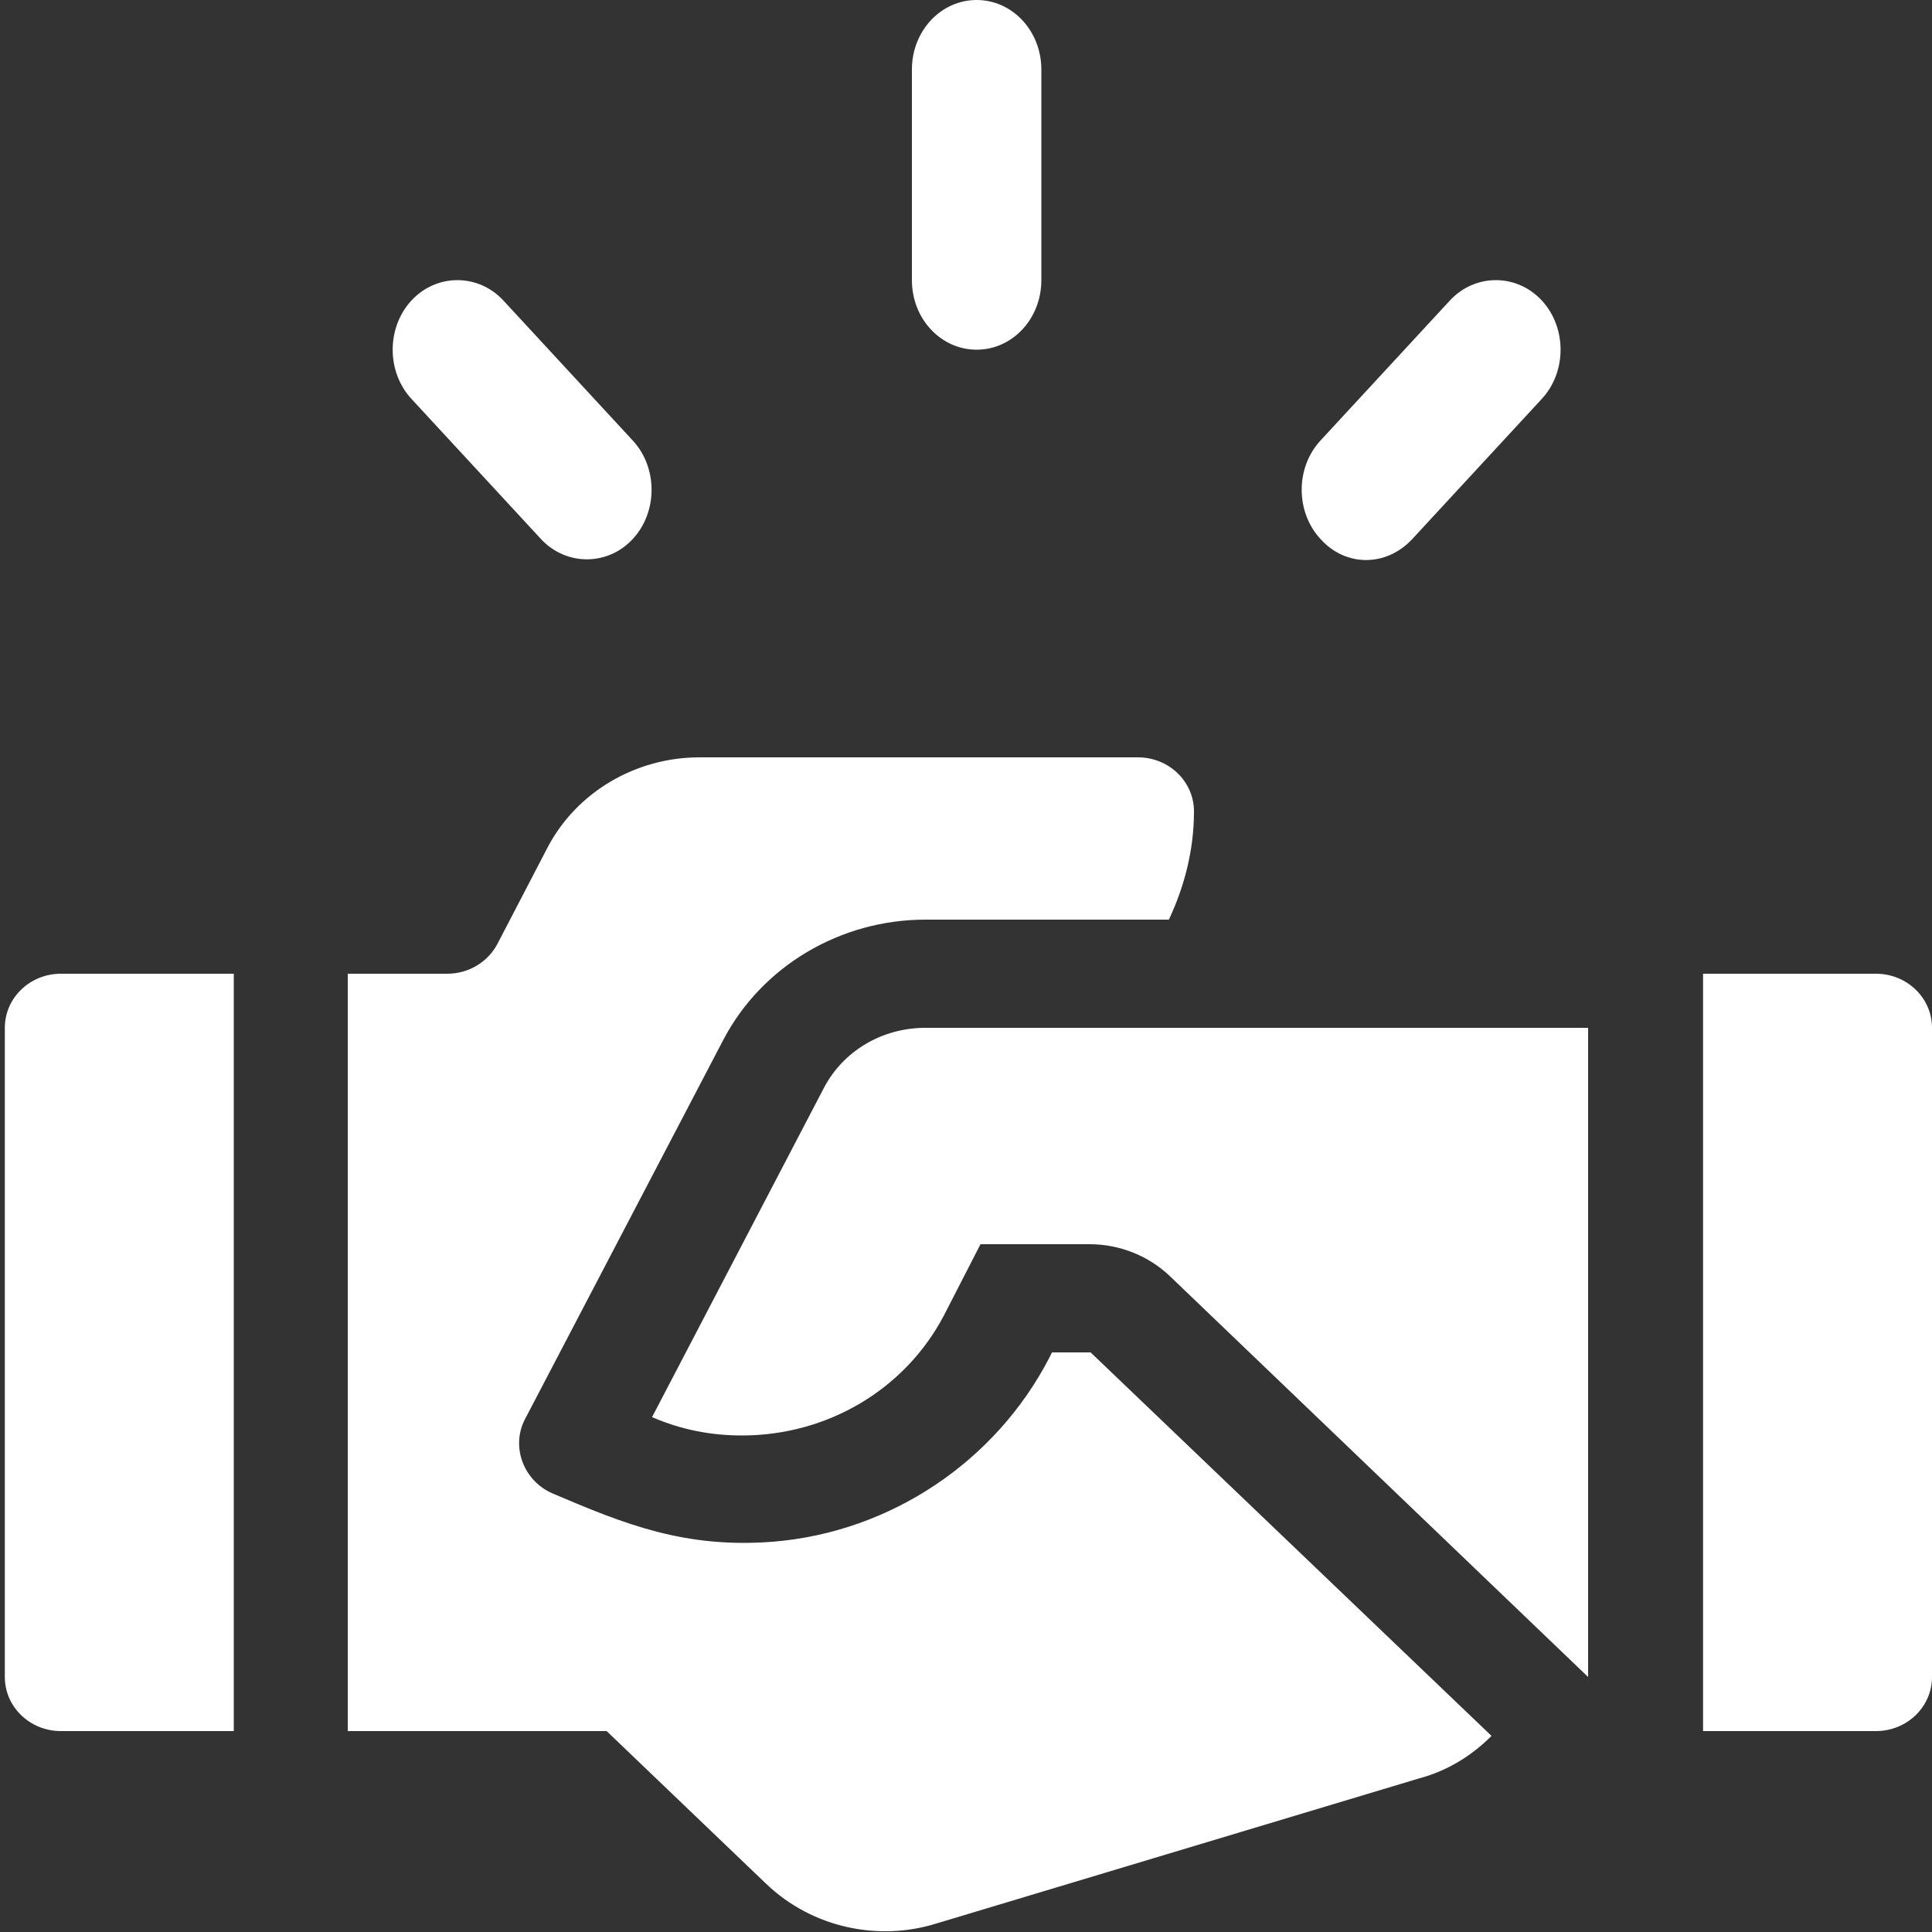
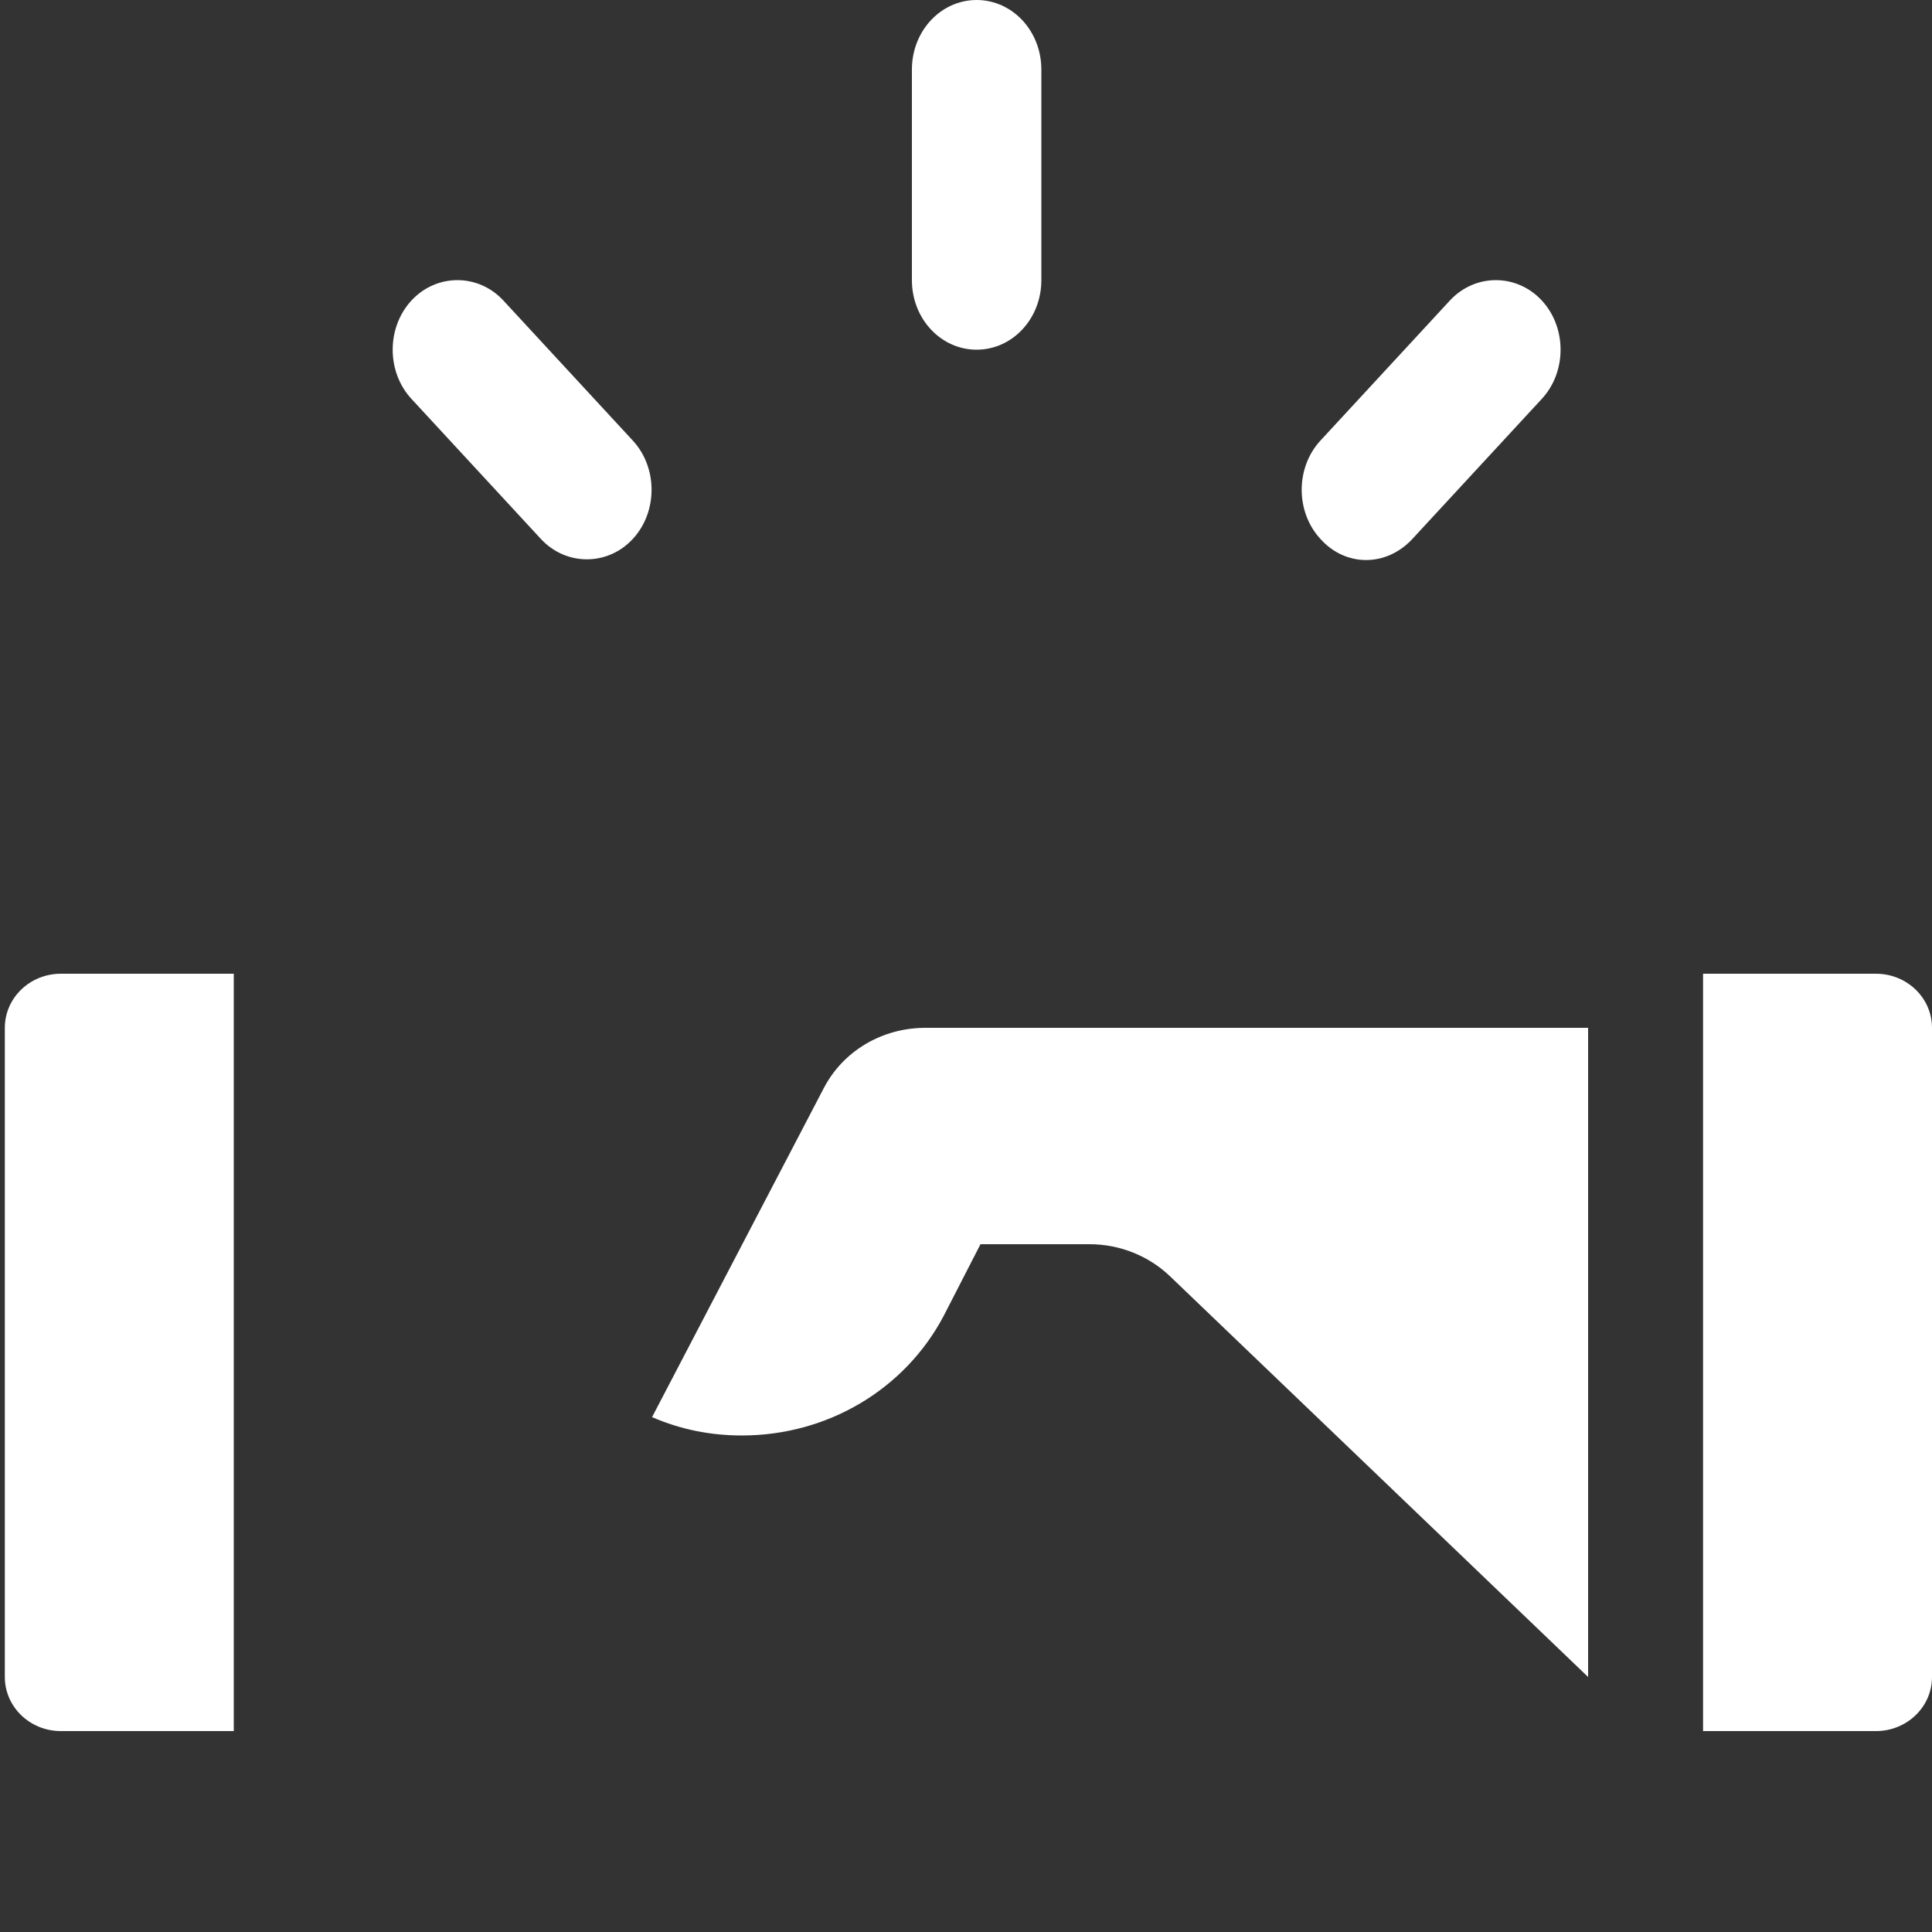
<svg xmlns="http://www.w3.org/2000/svg" version="1.1" id="Icon" x="0px" y="0px" viewBox="0 0 200 200" style="enable-background:new 0 0 200 200;" xml:space="preserve">
  <rect x="0" y="0" width="200" height="200" fill="#333333" stroke="none" />
  <style type="text/css">
	.st0{fill:#FFFFFF;}
</style>
  <title>Social</title>
  <g>
    <path class="st0" d="M101.1,36.2c3.7,0,6.7-3.2,6.7-7.2V7.2c0-4-3-7.2-6.7-7.2s-6.7,3.2-6.7,7.2V29C94.4,33,97.4,36.2,101.1,36.2z" />
    <path class="st0" d="M56,55.8c2.6,2.8,6.9,2.8,9.5,0c2.6-2.8,2.6-7.4,0-10.2L52.1,31.1c-2.6-2.8-6.9-2.8-9.5,0   c-2.6,2.8-2.6,7.4,0,10.2L56,55.8z" />
    <path class="st0" d="M146.2,55.8l13.4-14.5c2.6-2.8,2.6-7.4,0-10.2c-2.6-2.8-6.9-2.8-9.5,0l-13.4,14.5c-2.6,2.8-2.6,7.4,0,10.2   C139.3,58.7,143.5,58.7,146.2,55.8z" />
    <path class="st0" d="M194.2,100.8h-17.9v78.4h17.9c3.2,0,5.8-2.5,5.8-5.6v-67.2C200,103.3,197.4,100.8,194.2,100.8z" />
    <path class="st0" d="M0.5,106.4v67.2c0,3.1,2.6,5.6,5.8,5.6h17.9v-78.4H6.3C3.1,100.8,0.5,103.3,0.5,106.4z" />
    <path class="st0" d="M85.3,112.6l-17.8,34.1c3,1.3,6.1,1.9,9.3,1.9c8.9,0,16.9-4.8,20.9-12.4l3.8-7.4h11.3c3.1,0,6.1,1.2,8.3,3.3   l43.3,41.5v-67.2H95.8C91.3,106.4,87.3,108.8,85.3,112.6z" />
-     <path class="st0" d="M108.9,140l-0.3,0.6c-5.5,10.6-16.3,18-28.6,19c-9.1,0.7-15.3-1.8-22.8-5c-3-1.3-4.3-4.8-2.9-7.6l20.6-39.4   c4-7.6,12.1-12.4,20.9-12.4H121c1.6-3.4,2.6-7.2,2.6-11.2c0-3.1-2.6-5.6-5.8-5.6H72.4c-6.6,0-12.7,3.6-15.7,9.3l-5.2,10   c-1,1.9-3,3.1-5.2,3.1H36v78.4h26.8L79.3,195c4.8,4.6,11.7,6,17.7,4.1l49.9-15c3-0.8,5.5-2.4,7.5-4.4L112.9,140H108.9z" />
  </g>
</svg>